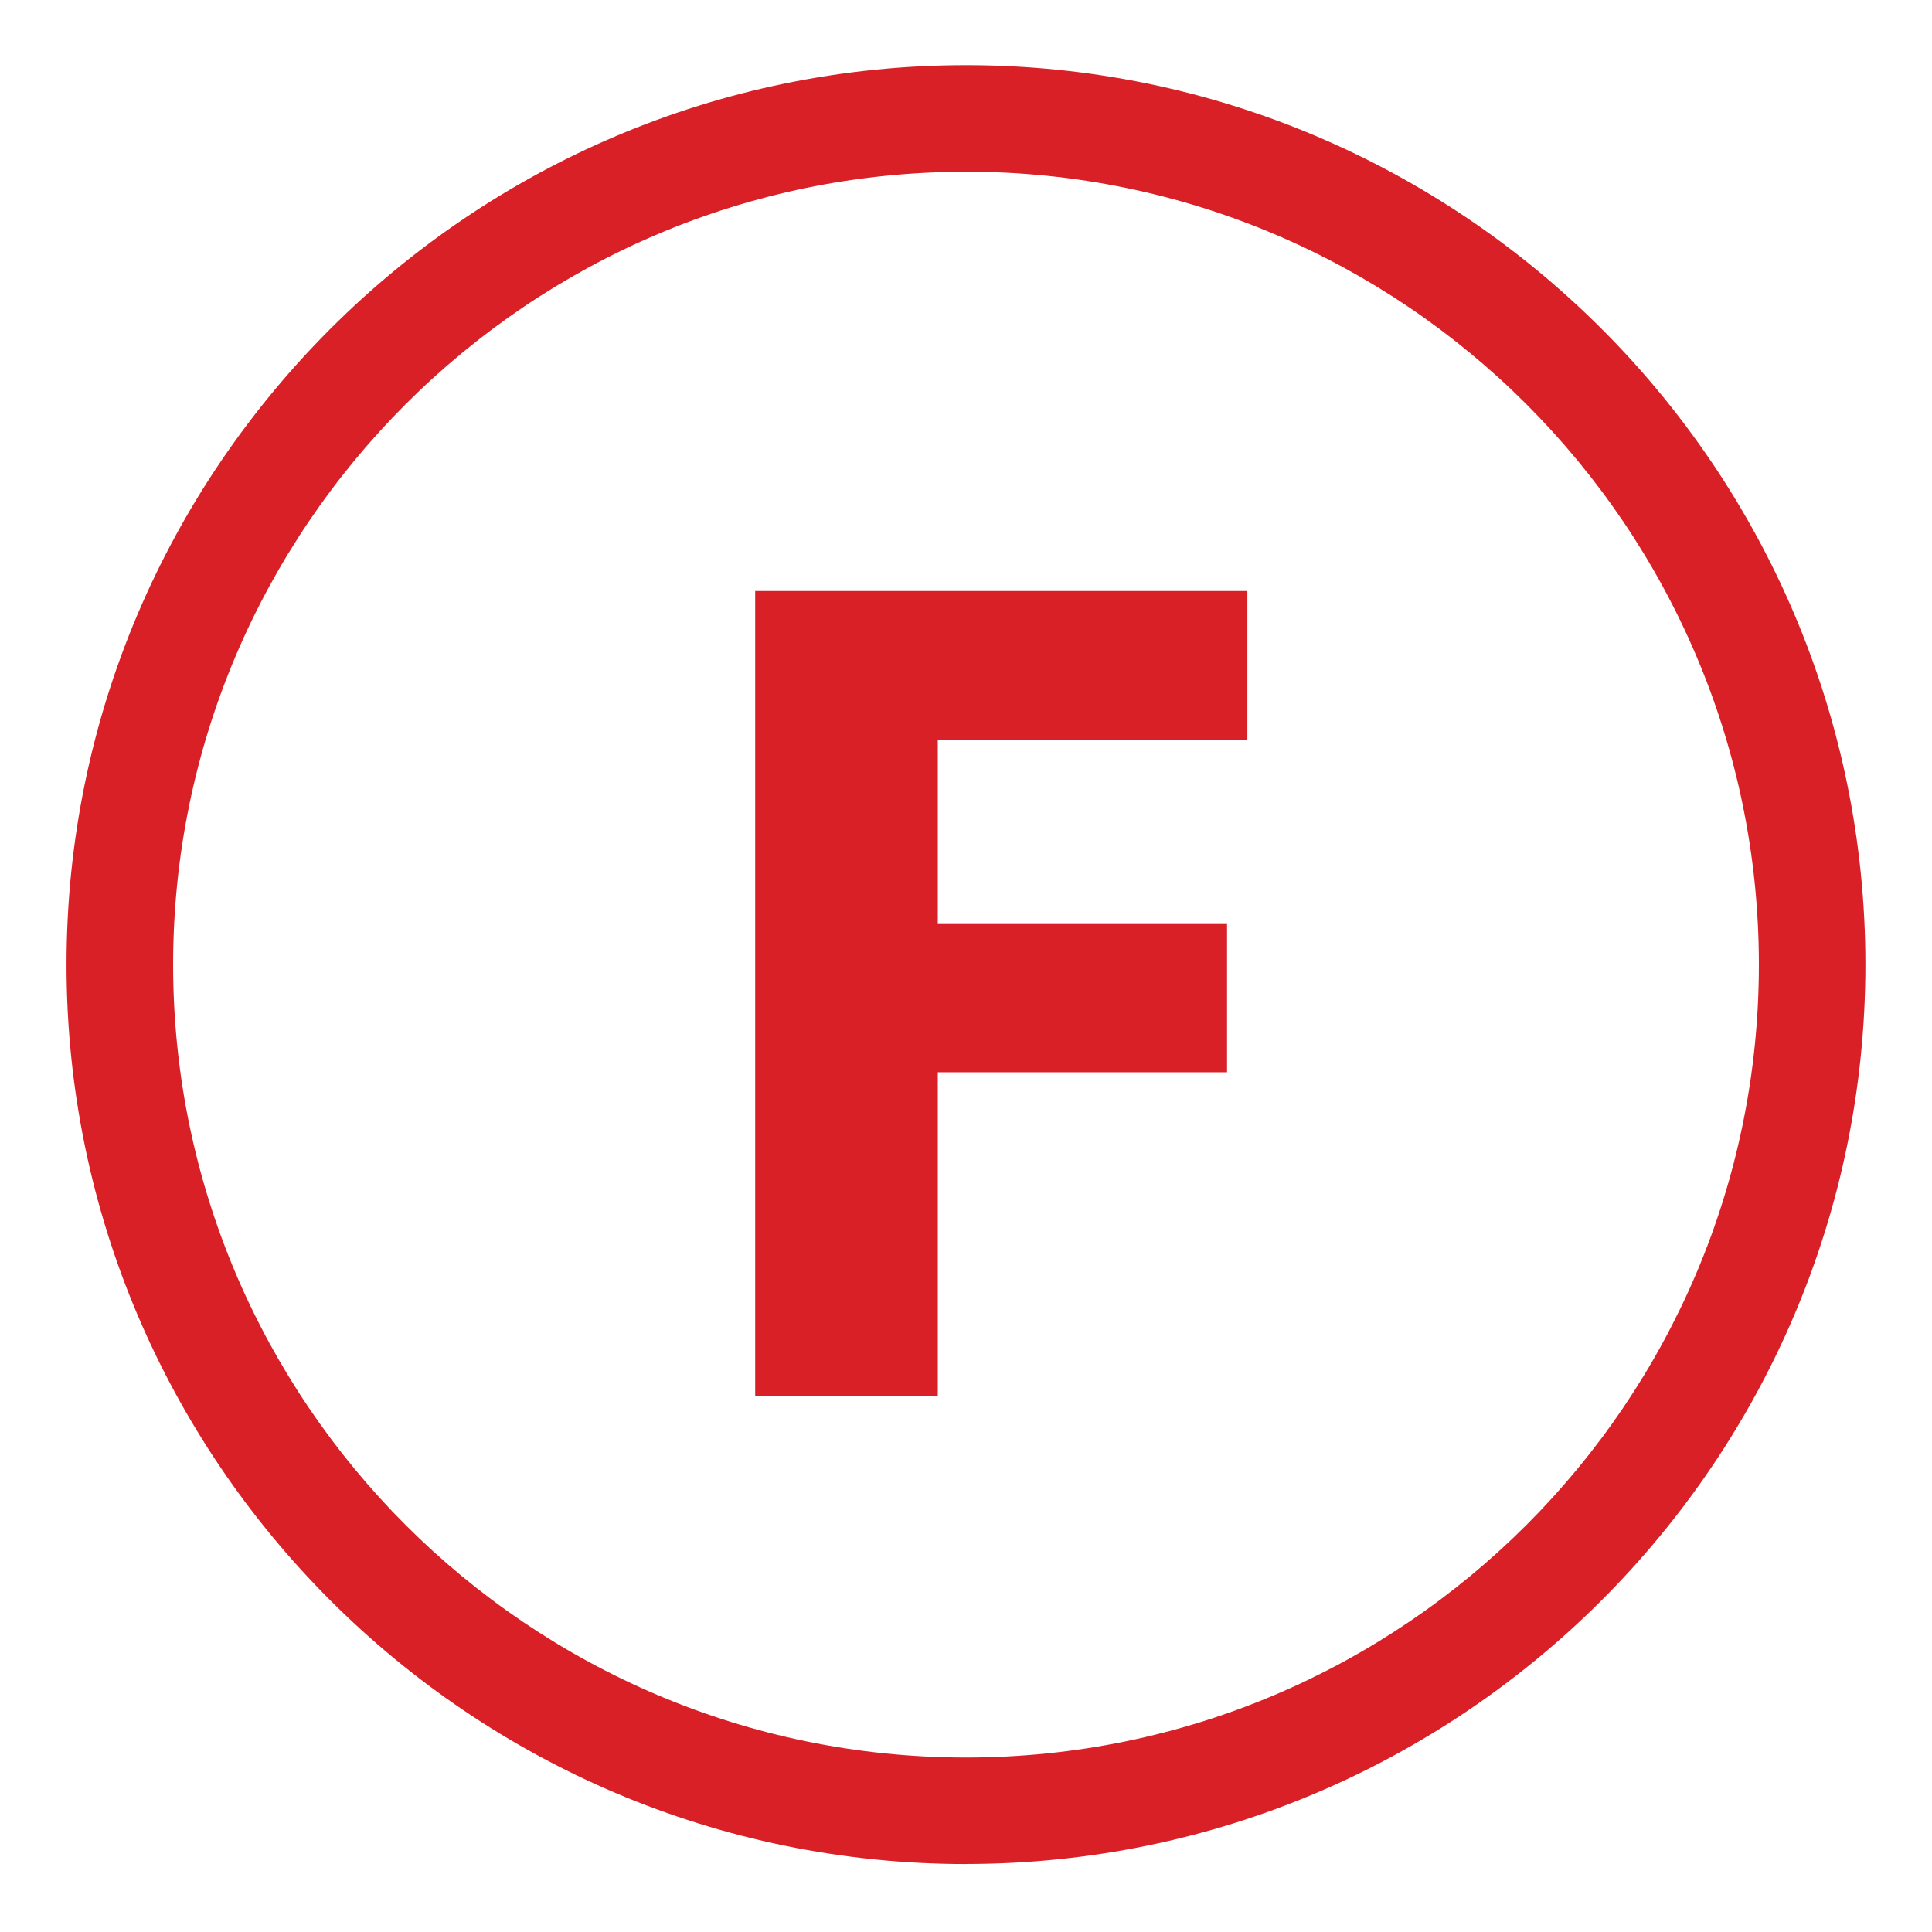
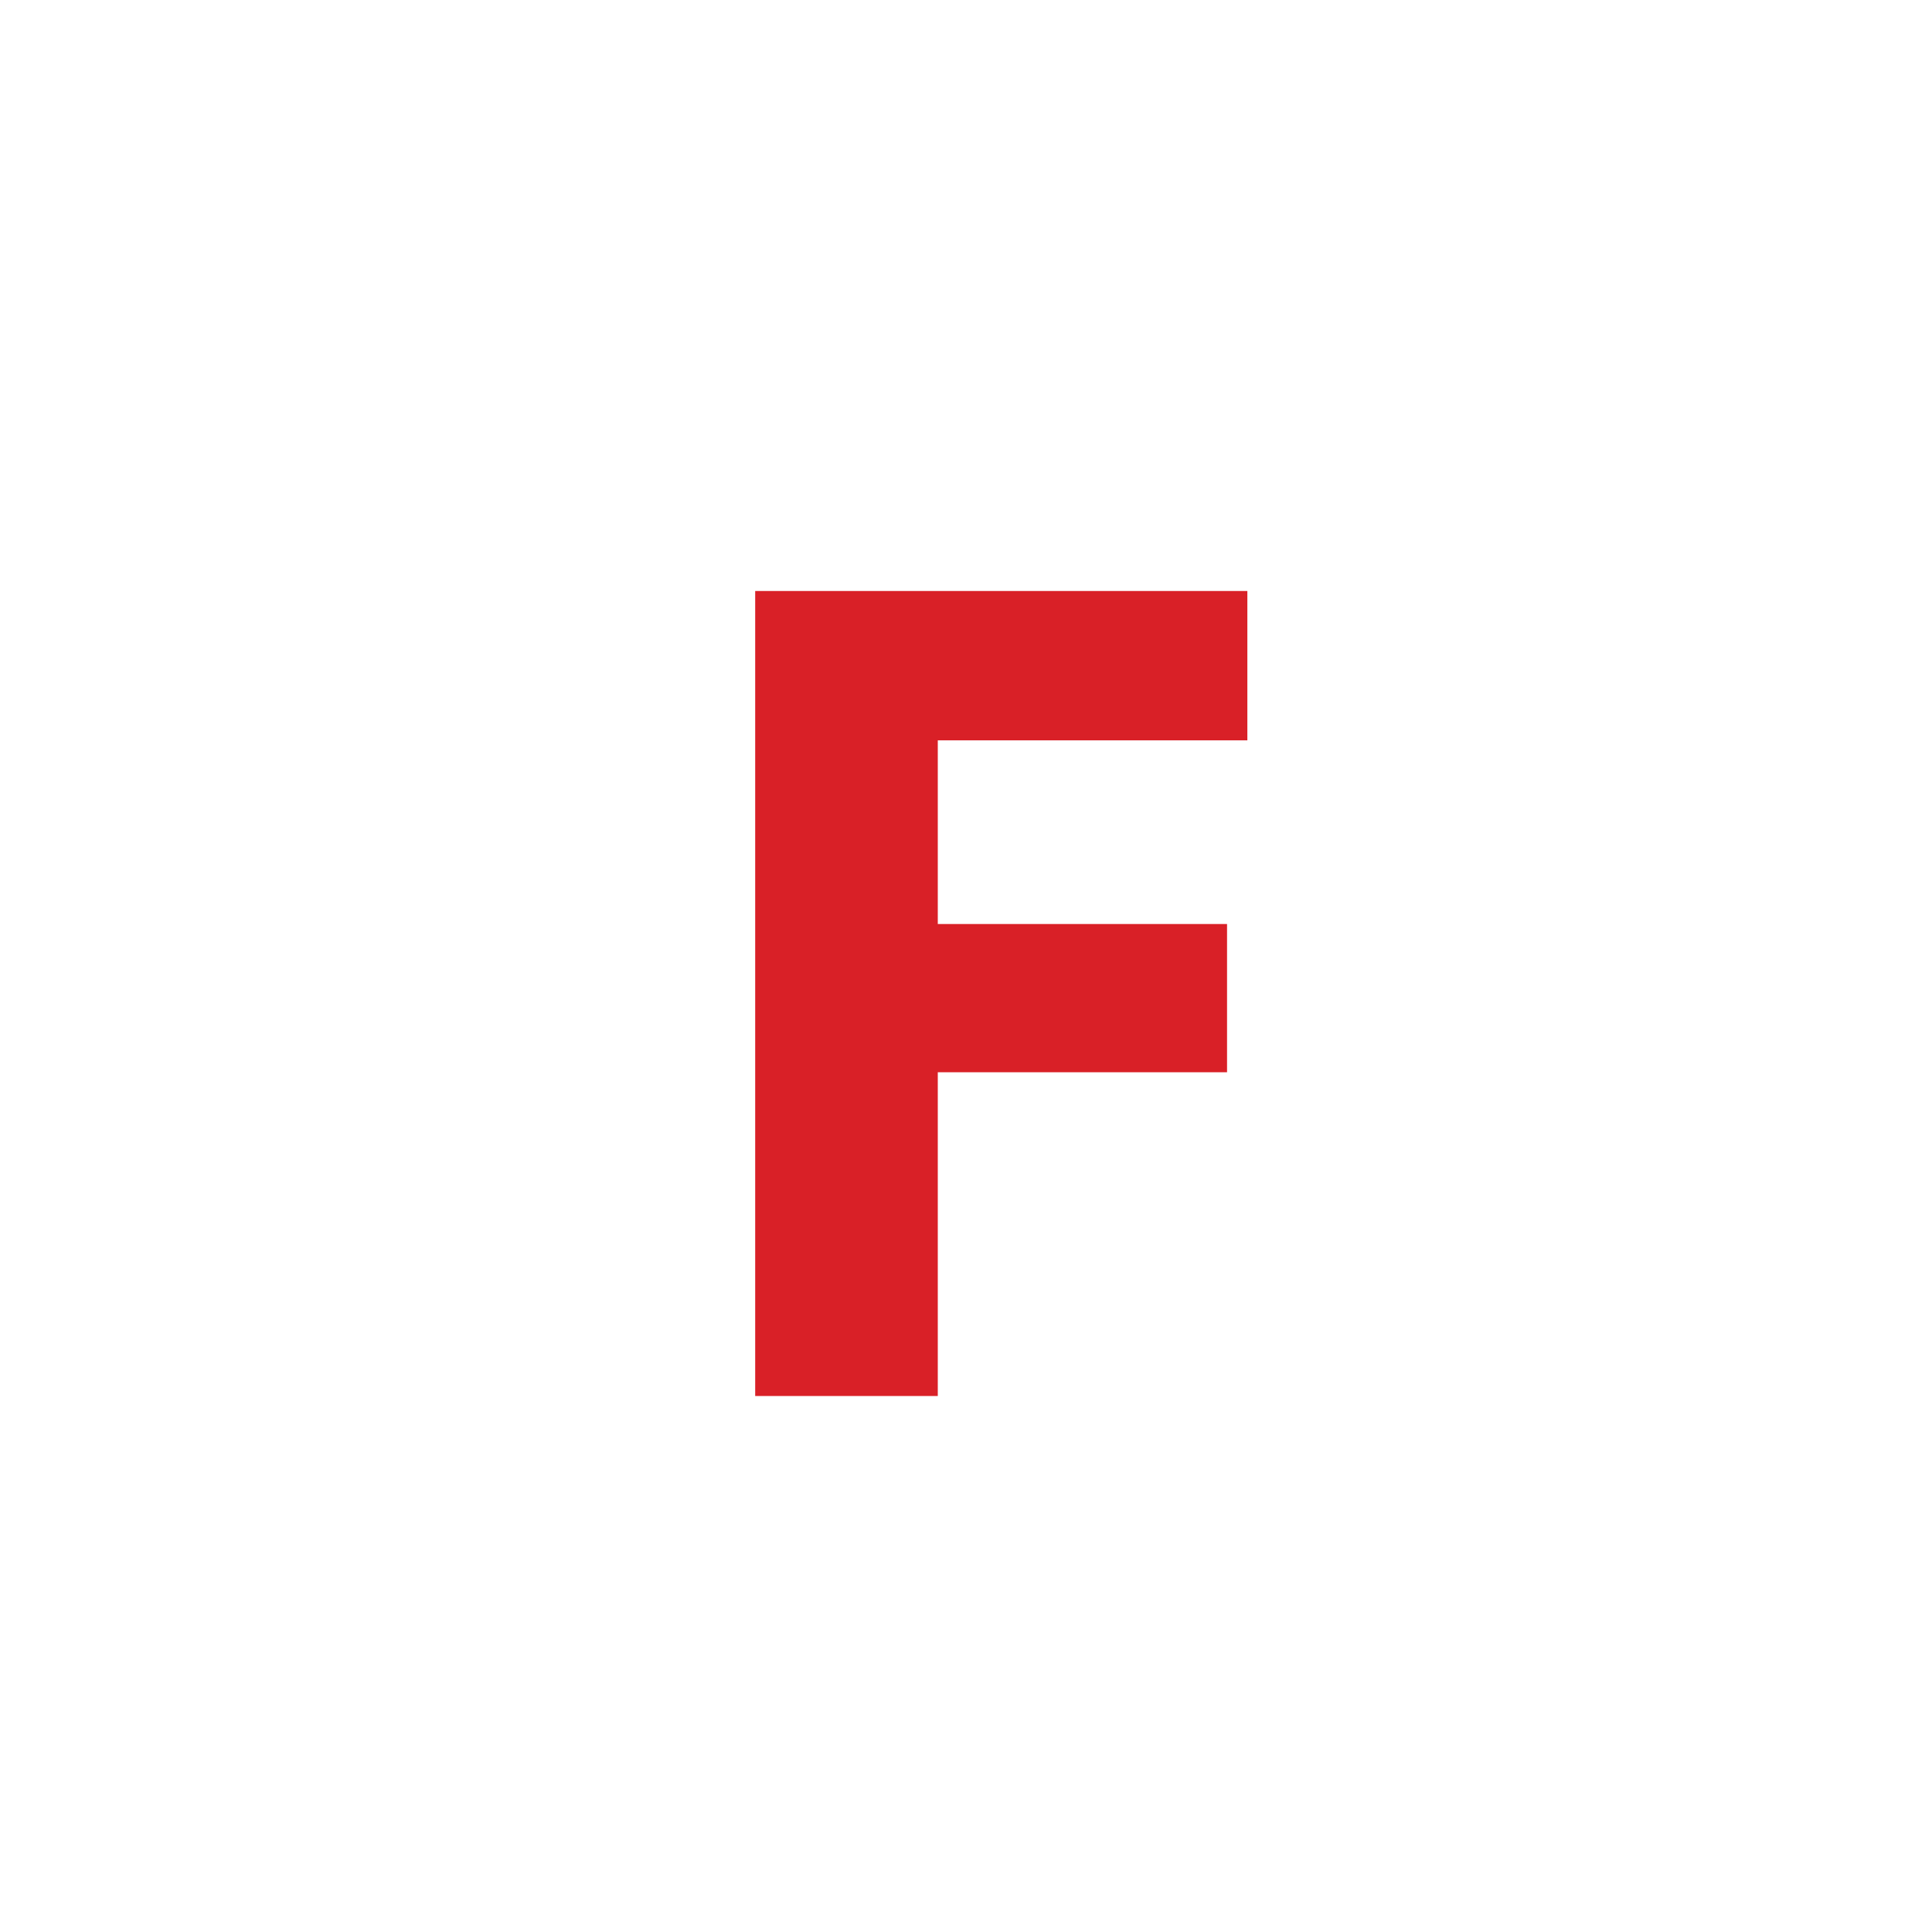
<svg xmlns="http://www.w3.org/2000/svg" id="Layer_1" data-name="Layer 1" viewBox="0 0 283.46 283.46">
  <defs>
    <style>      .cls-1 {        fill: #d92027;      }    </style>
  </defs>
  <polygon class="cls-1" points="183.01 86.71 110.8 86.71 110.8 204.82 137.59 204.82 137.59 157.32 180.03 157.32 180.03 135.57 137.59 135.57 137.59 108.62 183.01 108.62 183.01 86.71" />
-   <path class="cls-1" d="m141.73,273.49c-72.77,0-131.97-59.2-131.97-131.96S68.97,9.56,141.73,9.56s131.96,59.2,131.96,131.96-59.2,131.96-131.96,131.96Zm0-248.29c-64.15,0-116.33,52.19-116.33,116.33s52.19,116.33,116.33,116.33,116.33-52.19,116.33-116.33S205.88,25.19,141.73,25.19Z" />
</svg>